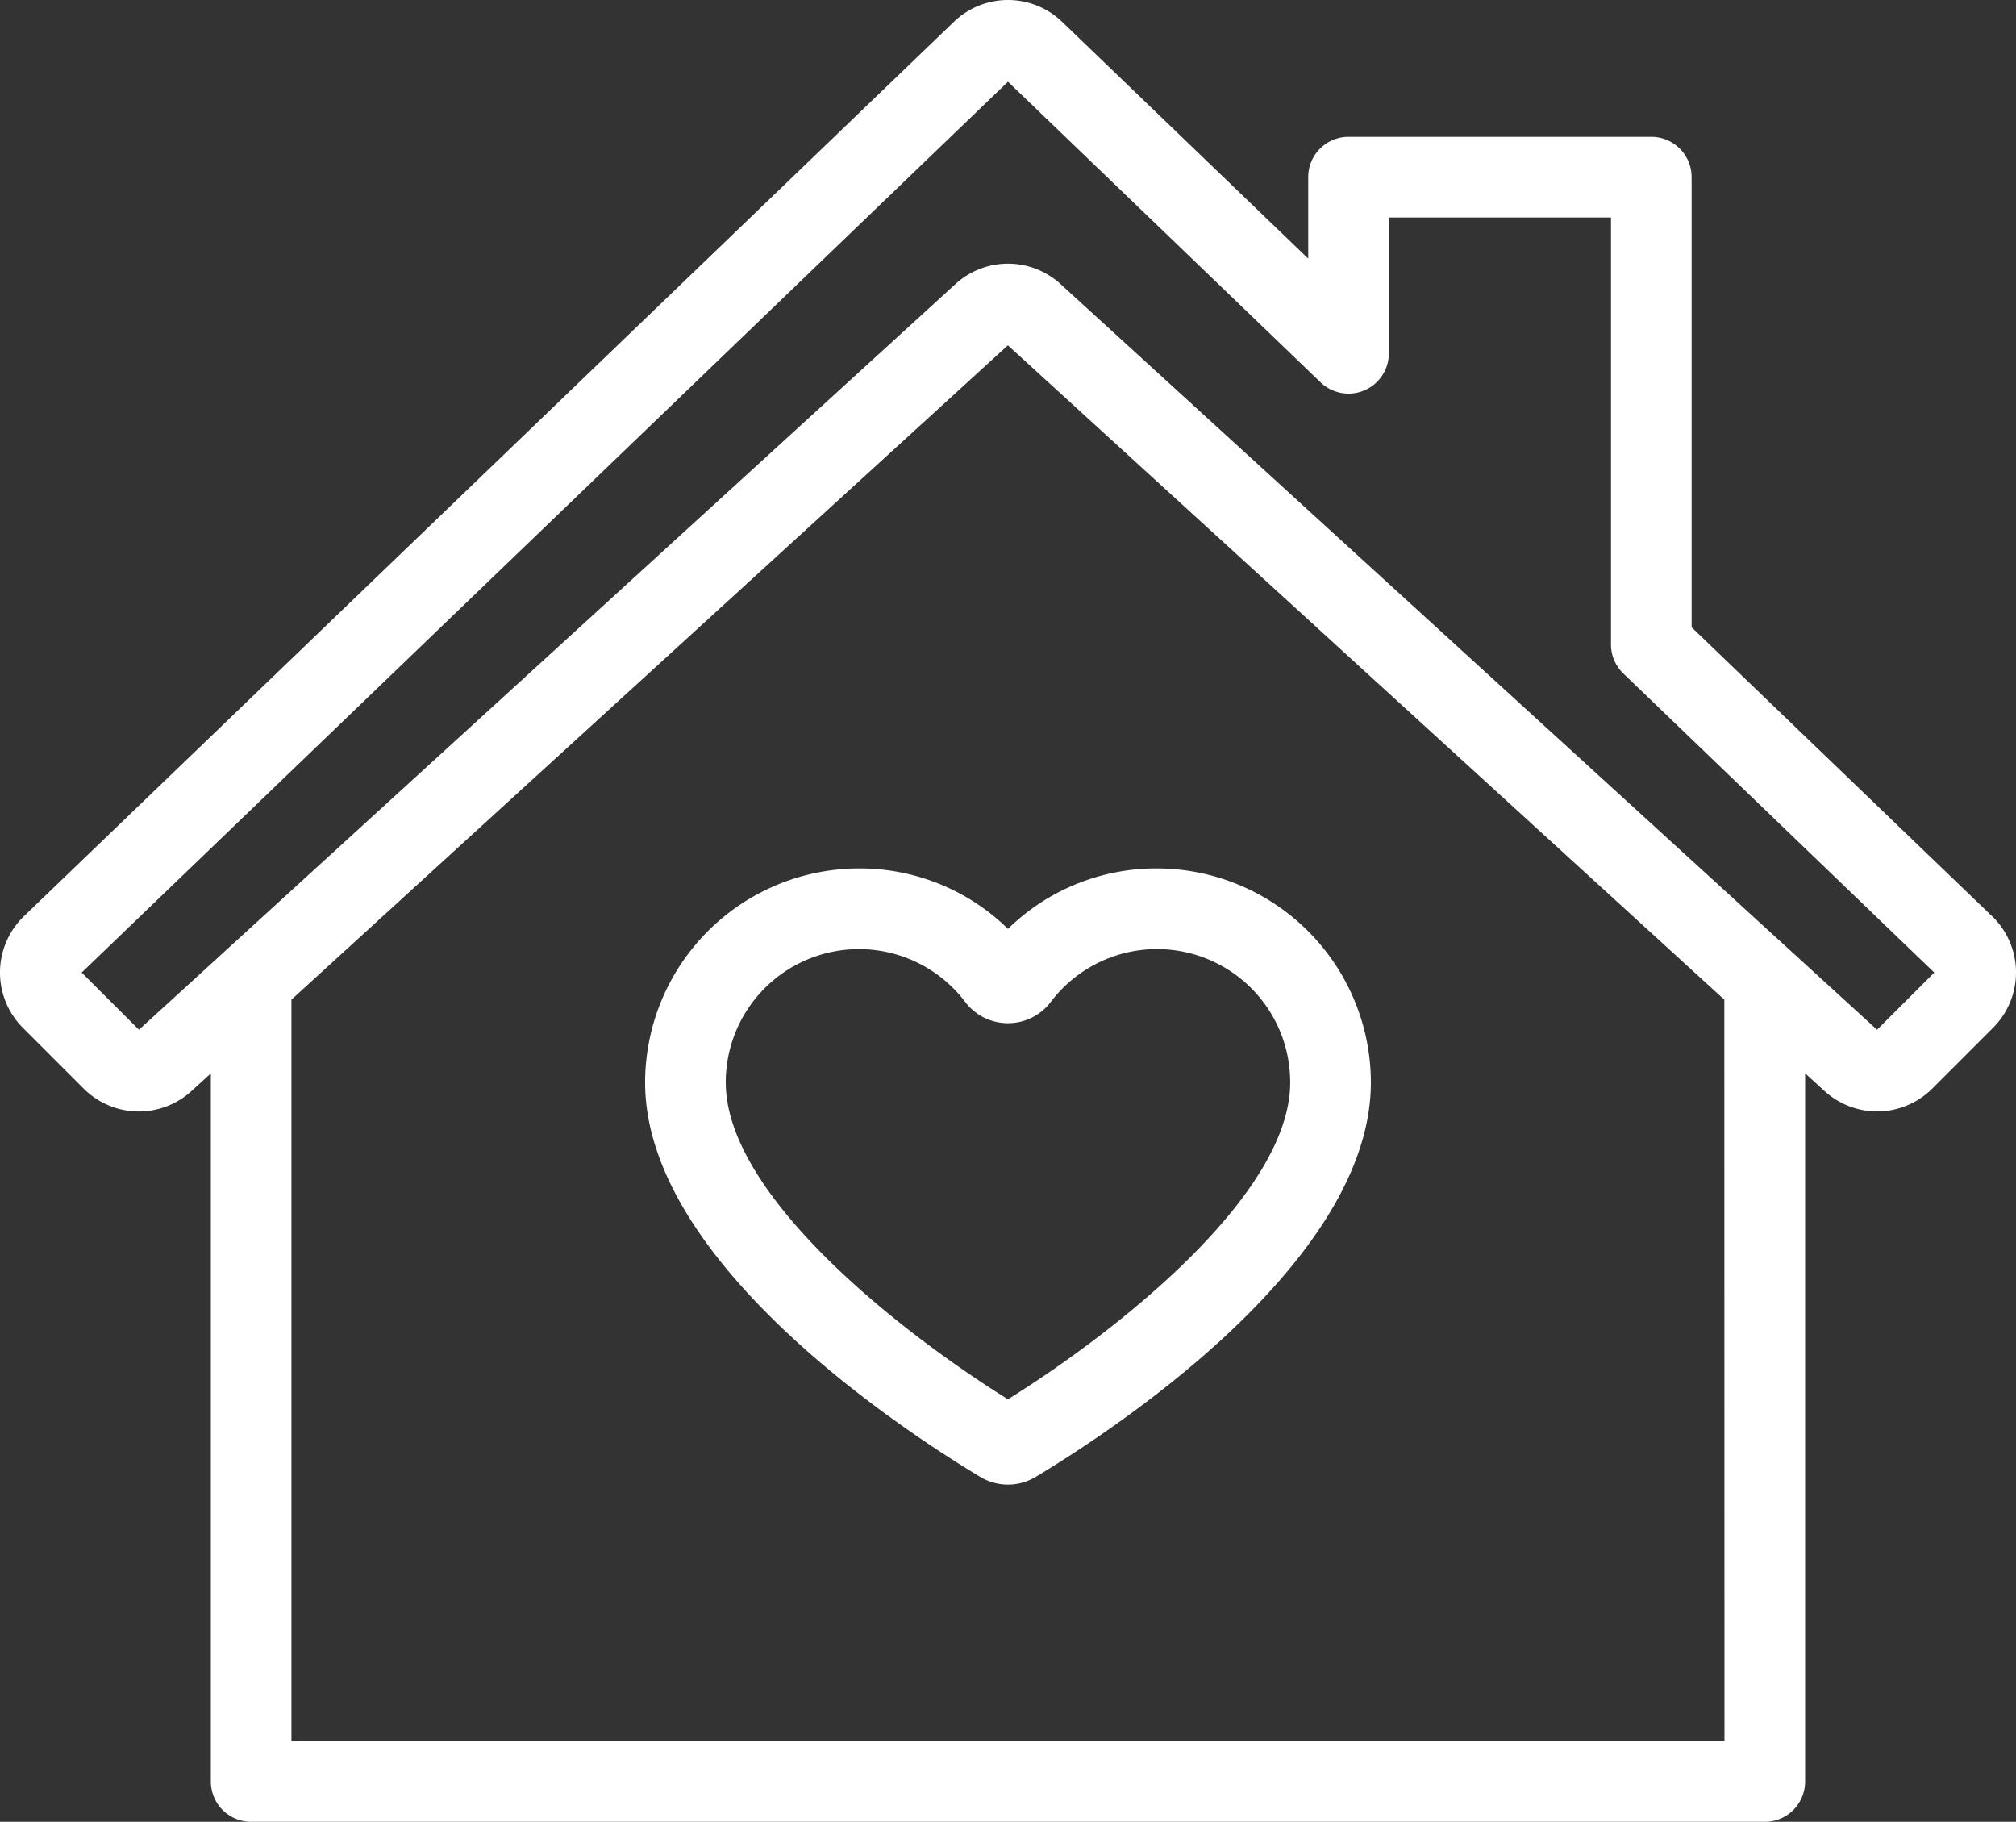
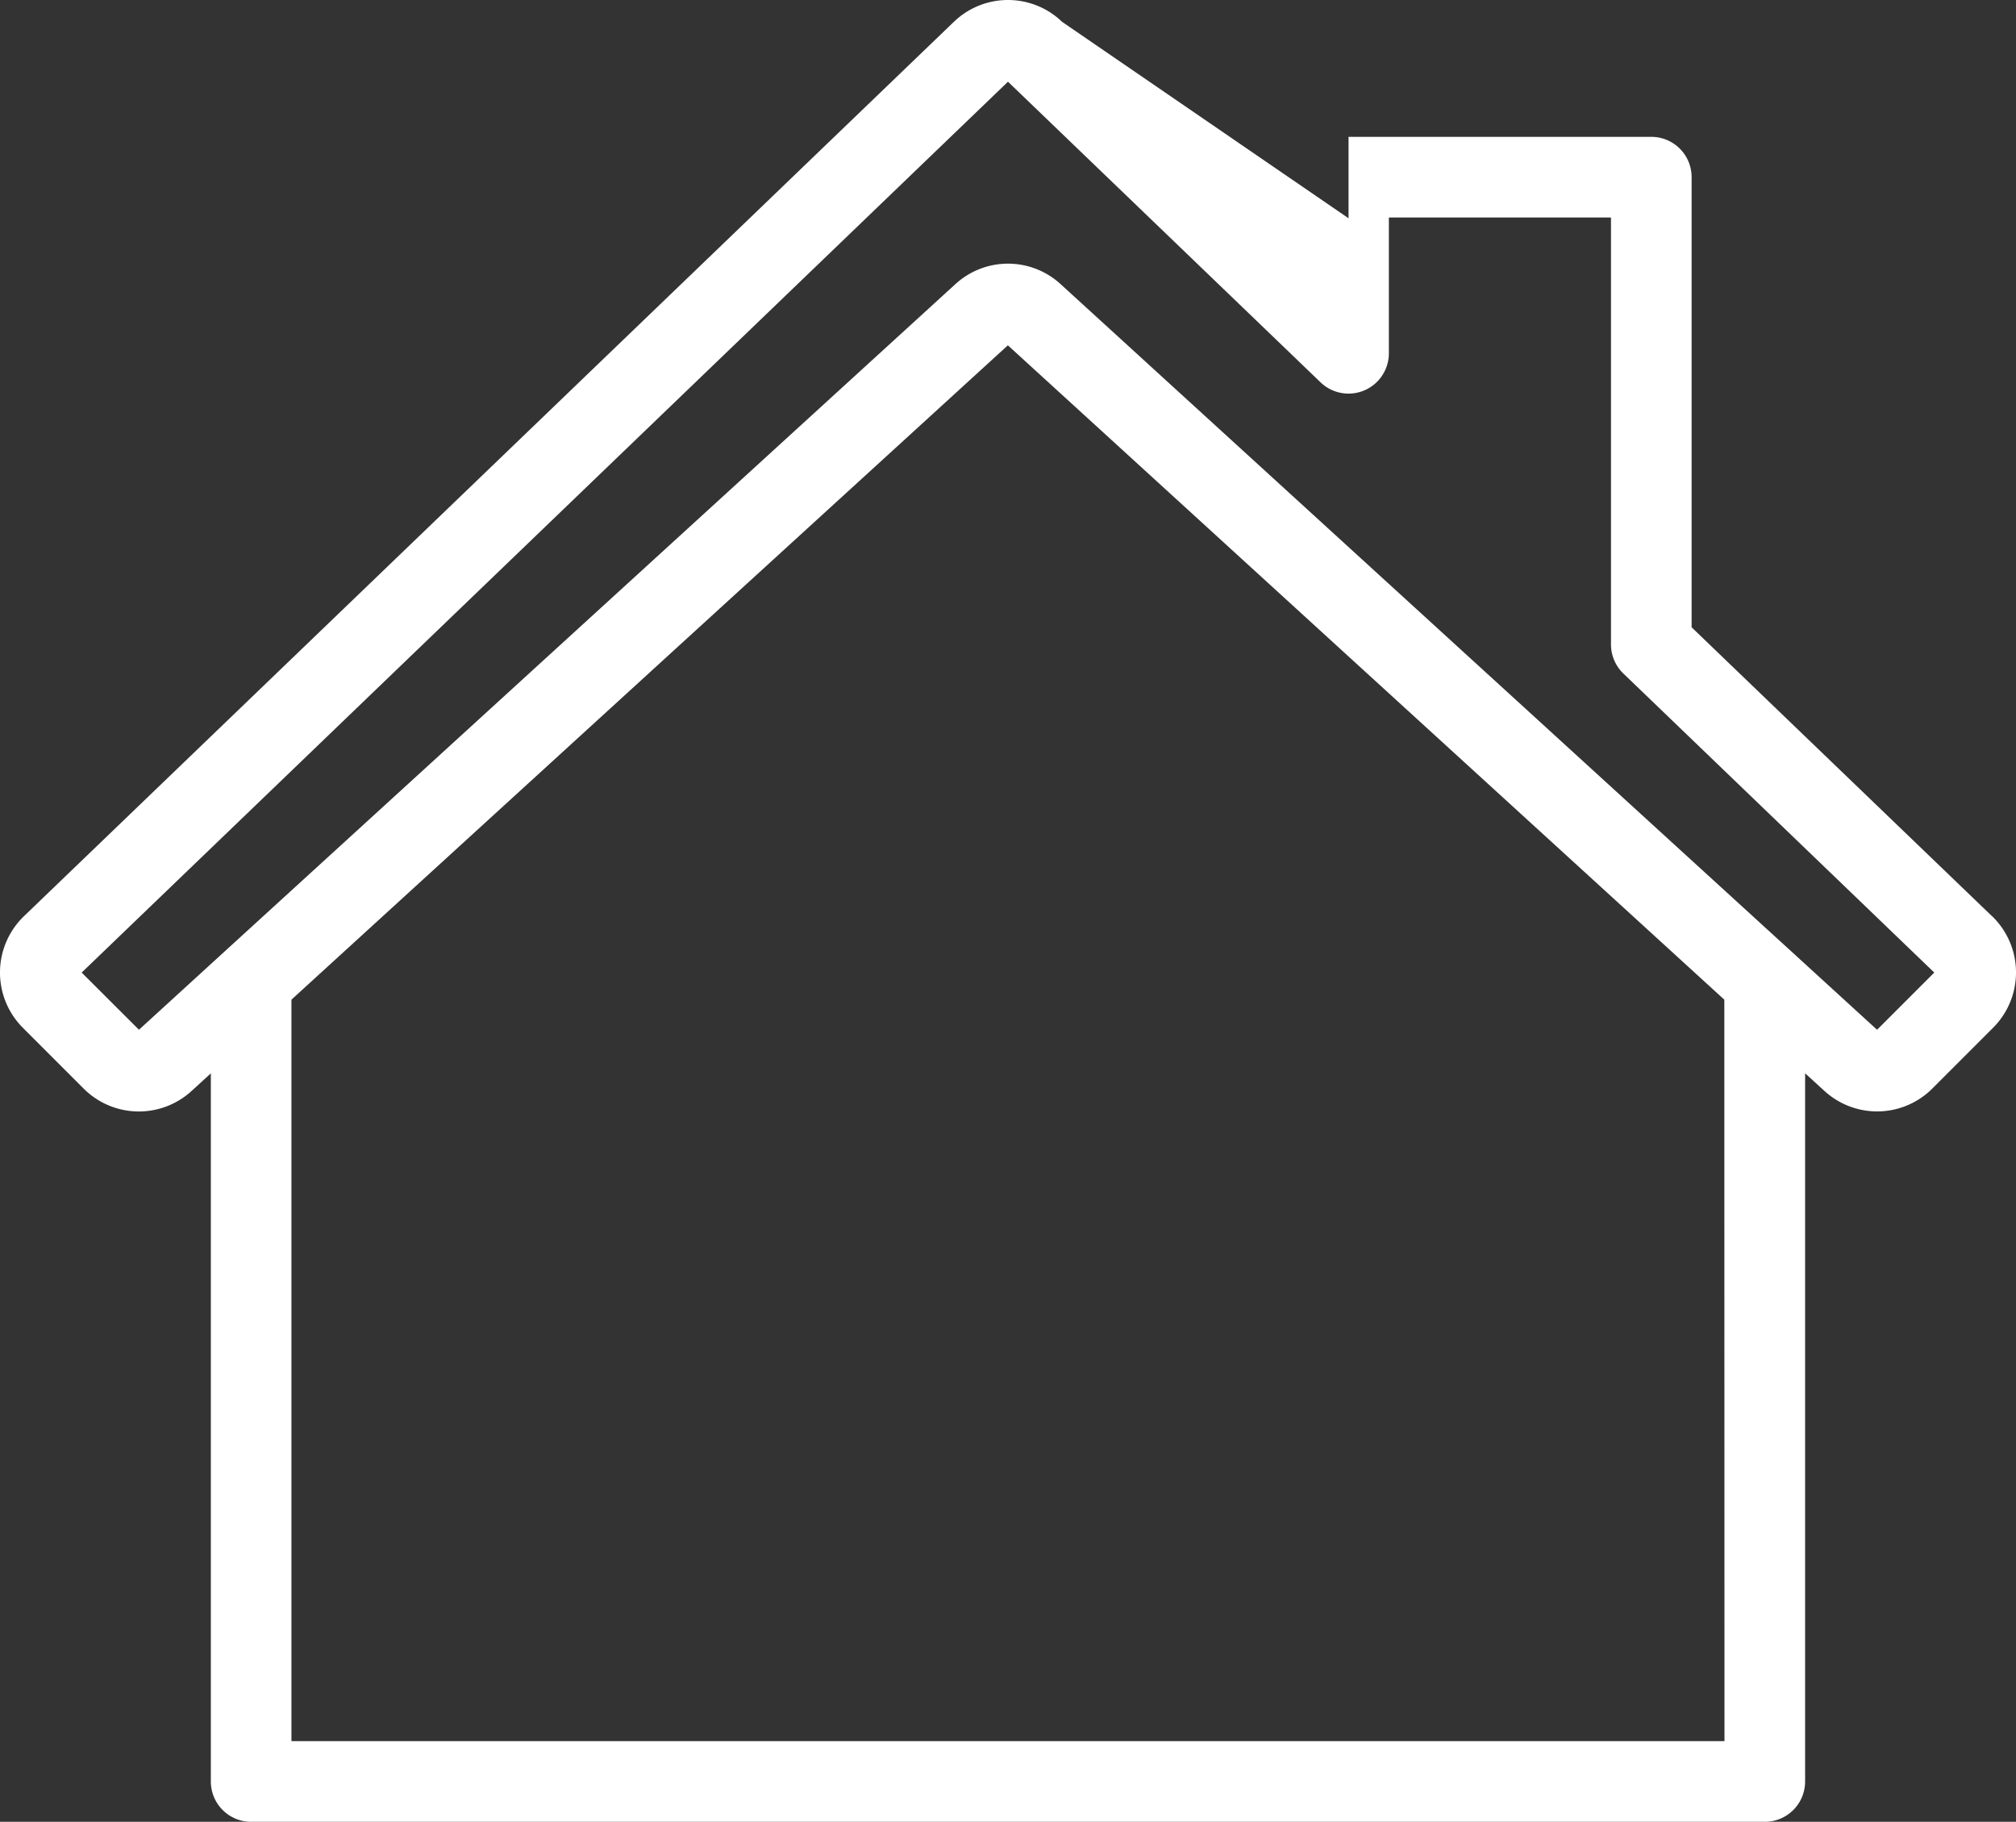
<svg xmlns="http://www.w3.org/2000/svg" width="99.612" height="90" viewBox="0 0 99.612 90">
  <rect x="0" y="0" width="99.612" height="90" fill="#333333" stroke="none" />
  <defs>
    <clipPath id="clip-path">
      <rect id="Rectangle_21" data-name="Rectangle 21" width="99.612" height="90" fill="#fff" />
    </clipPath>
  </defs>
  <g id="Group_9" data-name="Group 9" clip-path="url(#clip-path)">
-     <path id="Path_3" data-name="Path 3" d="M98.426,45.26,83.584,30.989V8.752A1.992,1.992,0,0,0,81.592,6.76H66.633a1.992,1.992,0,0,0-1.993,1.992v4.023L52.482,1.081a3.854,3.854,0,0,0-5.353,0L1.184,45.261a3.863,3.863,0,0,0-.054,5.514l3,3a3.856,3.856,0,0,0,5.334.122l.954-.871V88.008A1.992,1.992,0,0,0,12.41,90H87.2a1.992,1.992,0,0,0,1.992-1.992V53.023l.955.871a3.856,3.856,0,0,0,5.334-.122l3-3a3.863,3.863,0,0,0-.053-5.515M85.208,86.015H14.4V49.385l35.4-32.326,35.4,32.326Zm7.539-35.143-4.2-3.838L52.41,14.041a3.845,3.845,0,0,0-5.208,0L11.066,47.034h0l-4.2,3.837L4.036,48.046,49.805,4.037,65.252,18.89a1.993,1.993,0,0,0,3.373-1.436V10.745H79.6V31.837a1.993,1.993,0,0,0,.612,1.436L95.574,48.046Z" transform="translate(0 0)" fill="#fff" />
-     <path id="Path_4" data-name="Path 4" d="M47.633,49.88A10.586,10.586,0,0,0,37.059,60.454c0,8.848,12.678,17.152,16.563,19.487l0,0a2.654,2.654,0,0,0,2.732,0C60.242,77.606,72.92,69.3,72.92,60.454A10.587,10.587,0,0,0,62.345,49.88a10.464,10.464,0,0,0-7.356,2.986,10.465,10.465,0,0,0-7.357-2.986m9.474,6.591a6.582,6.582,0,0,1,11.828,3.983c0,5.512-8.458,12.231-13.947,15.652C49.5,72.686,41.044,65.967,41.044,60.454a6.582,6.582,0,0,1,11.828-3.982,2.645,2.645,0,0,0,2.118,1.053h0a2.642,2.642,0,0,0,2.116-1.054" transform="translate(-5.184 -6.978)" fill="#fff" />
+     <path id="Path_3" data-name="Path 3" d="M98.426,45.26,83.584,30.989V8.752A1.992,1.992,0,0,0,81.592,6.76H66.633v4.023L52.482,1.081a3.854,3.854,0,0,0-5.353,0L1.184,45.261a3.863,3.863,0,0,0-.054,5.514l3,3a3.856,3.856,0,0,0,5.334.122l.954-.871V88.008A1.992,1.992,0,0,0,12.41,90H87.2a1.992,1.992,0,0,0,1.992-1.992V53.023l.955.871a3.856,3.856,0,0,0,5.334-.122l3-3a3.863,3.863,0,0,0-.053-5.515M85.208,86.015H14.4V49.385l35.4-32.326,35.4,32.326Zm7.539-35.143-4.2-3.838L52.41,14.041a3.845,3.845,0,0,0-5.208,0L11.066,47.034h0l-4.2,3.837L4.036,48.046,49.805,4.037,65.252,18.89a1.993,1.993,0,0,0,3.373-1.436V10.745H79.6V31.837a1.993,1.993,0,0,0,.612,1.436L95.574,48.046Z" transform="translate(0 0)" fill="#fff" />
  </g>
</svg>